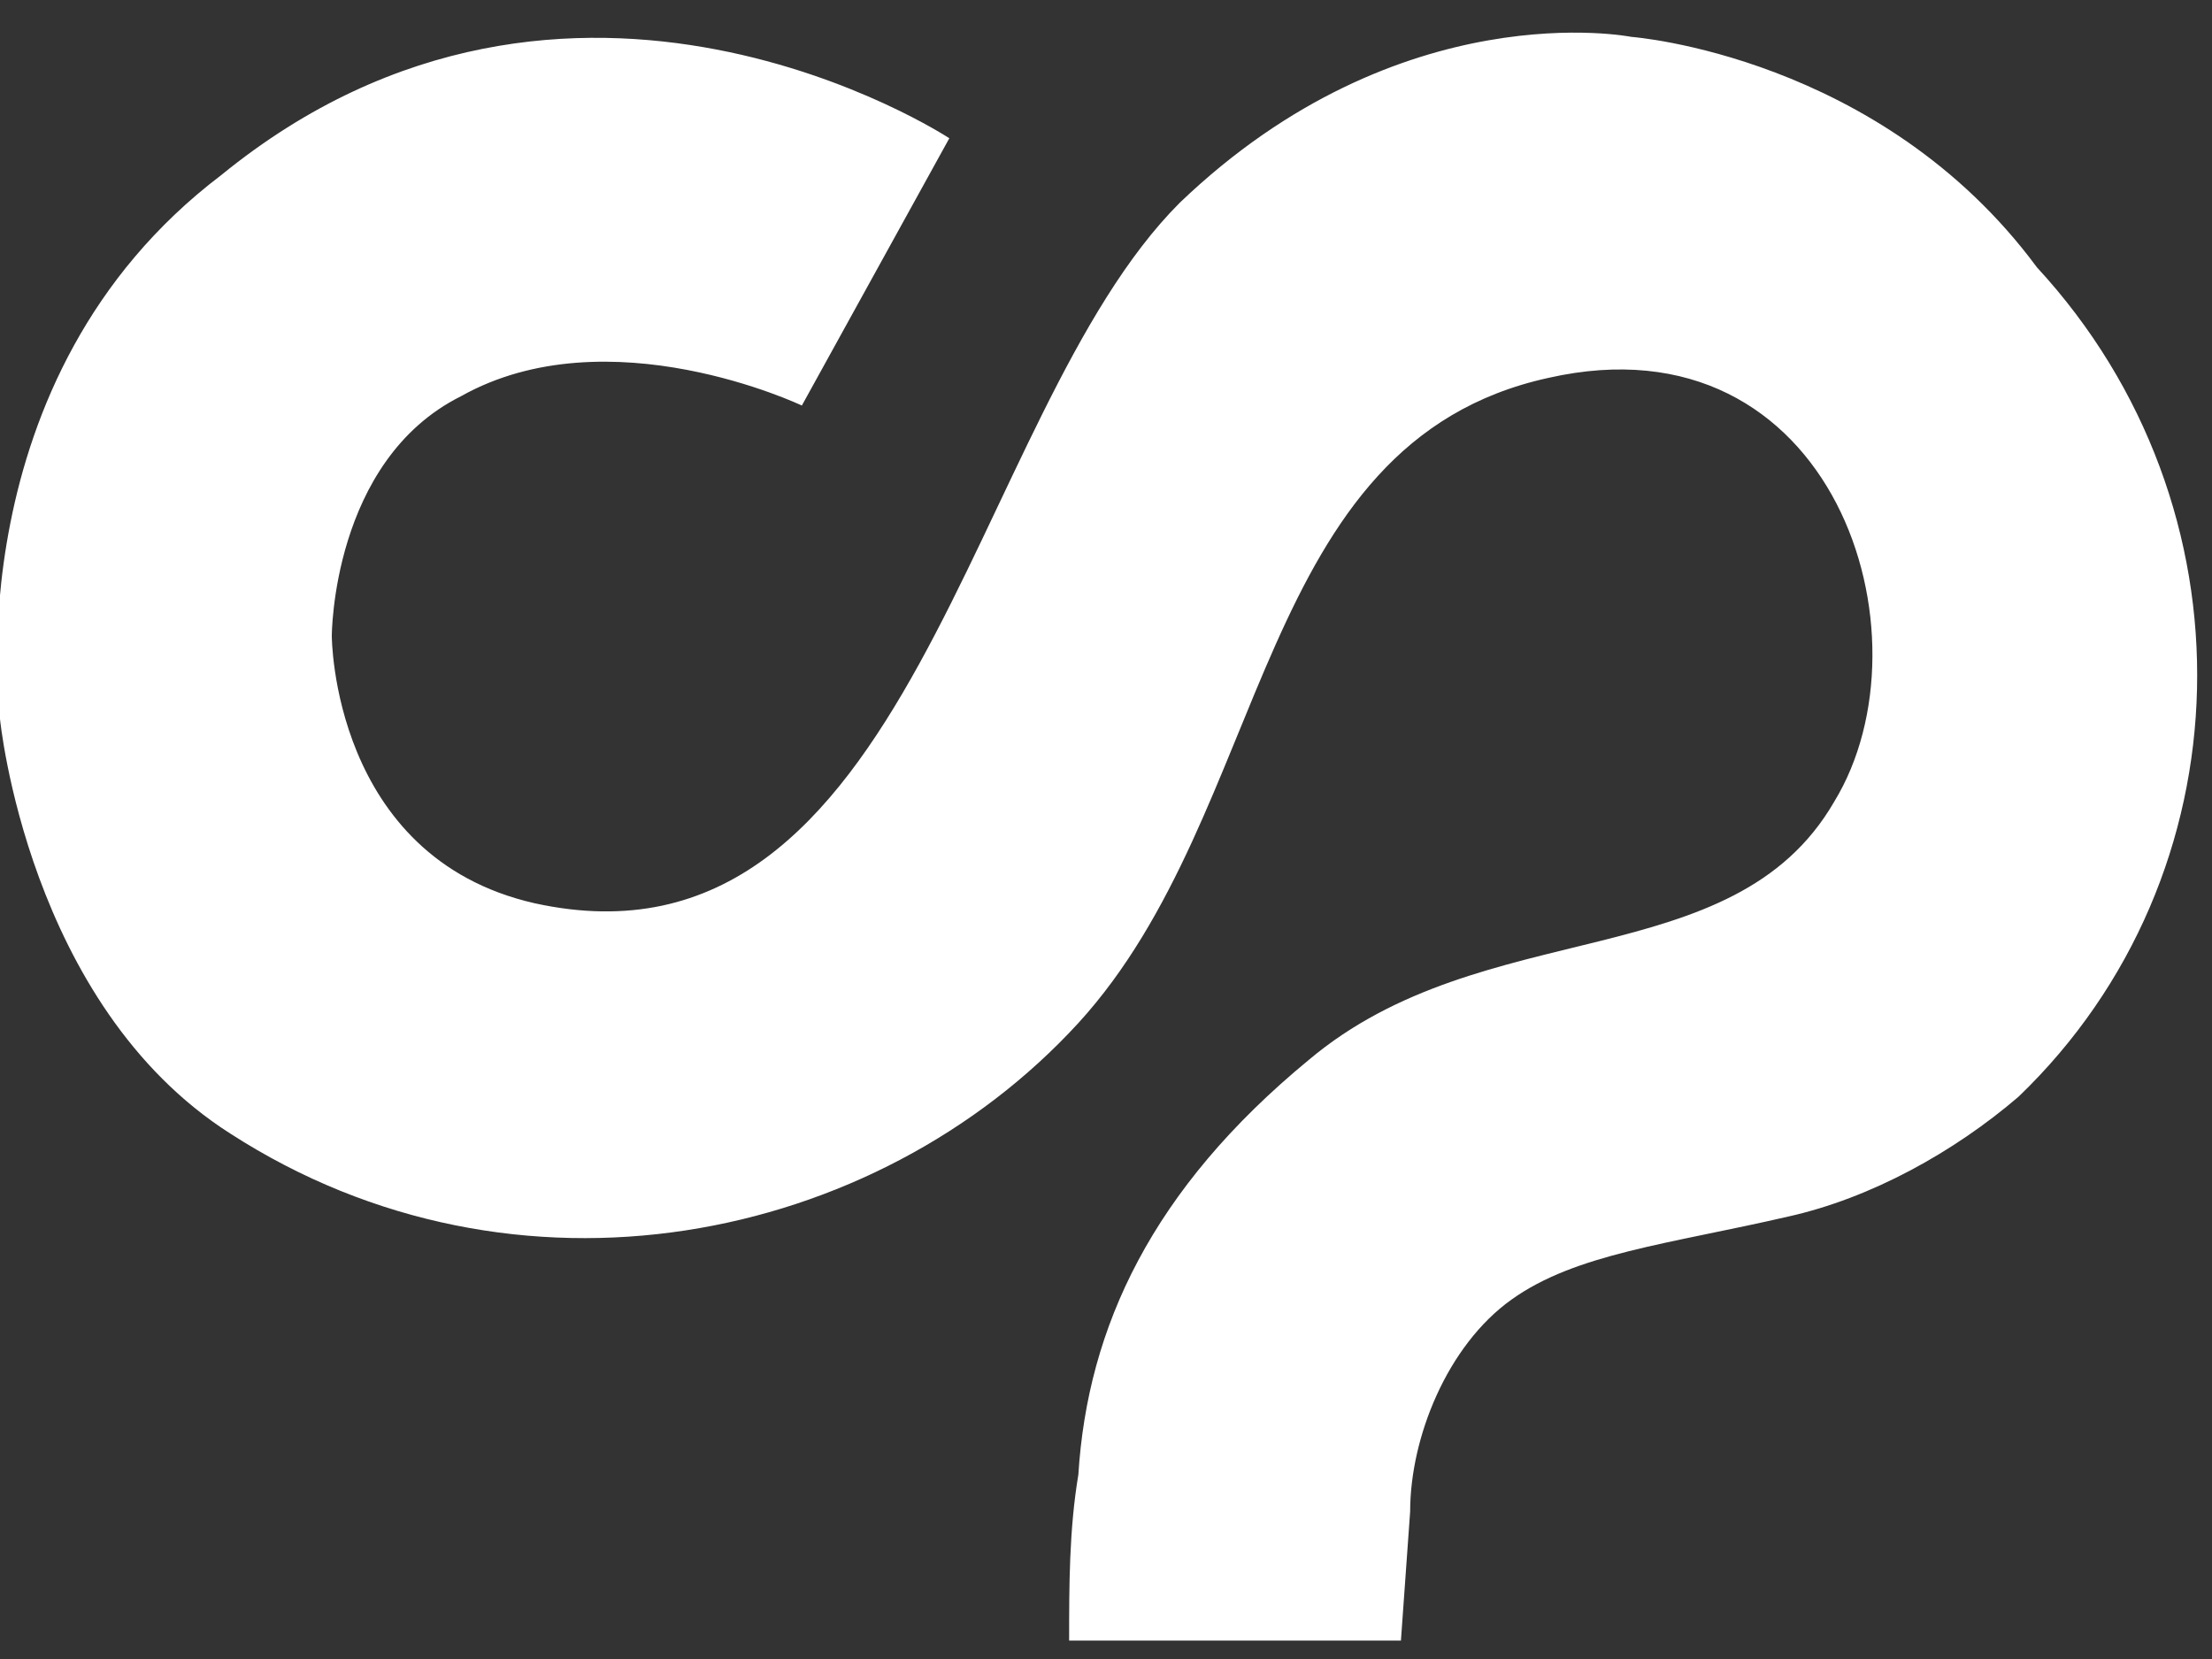
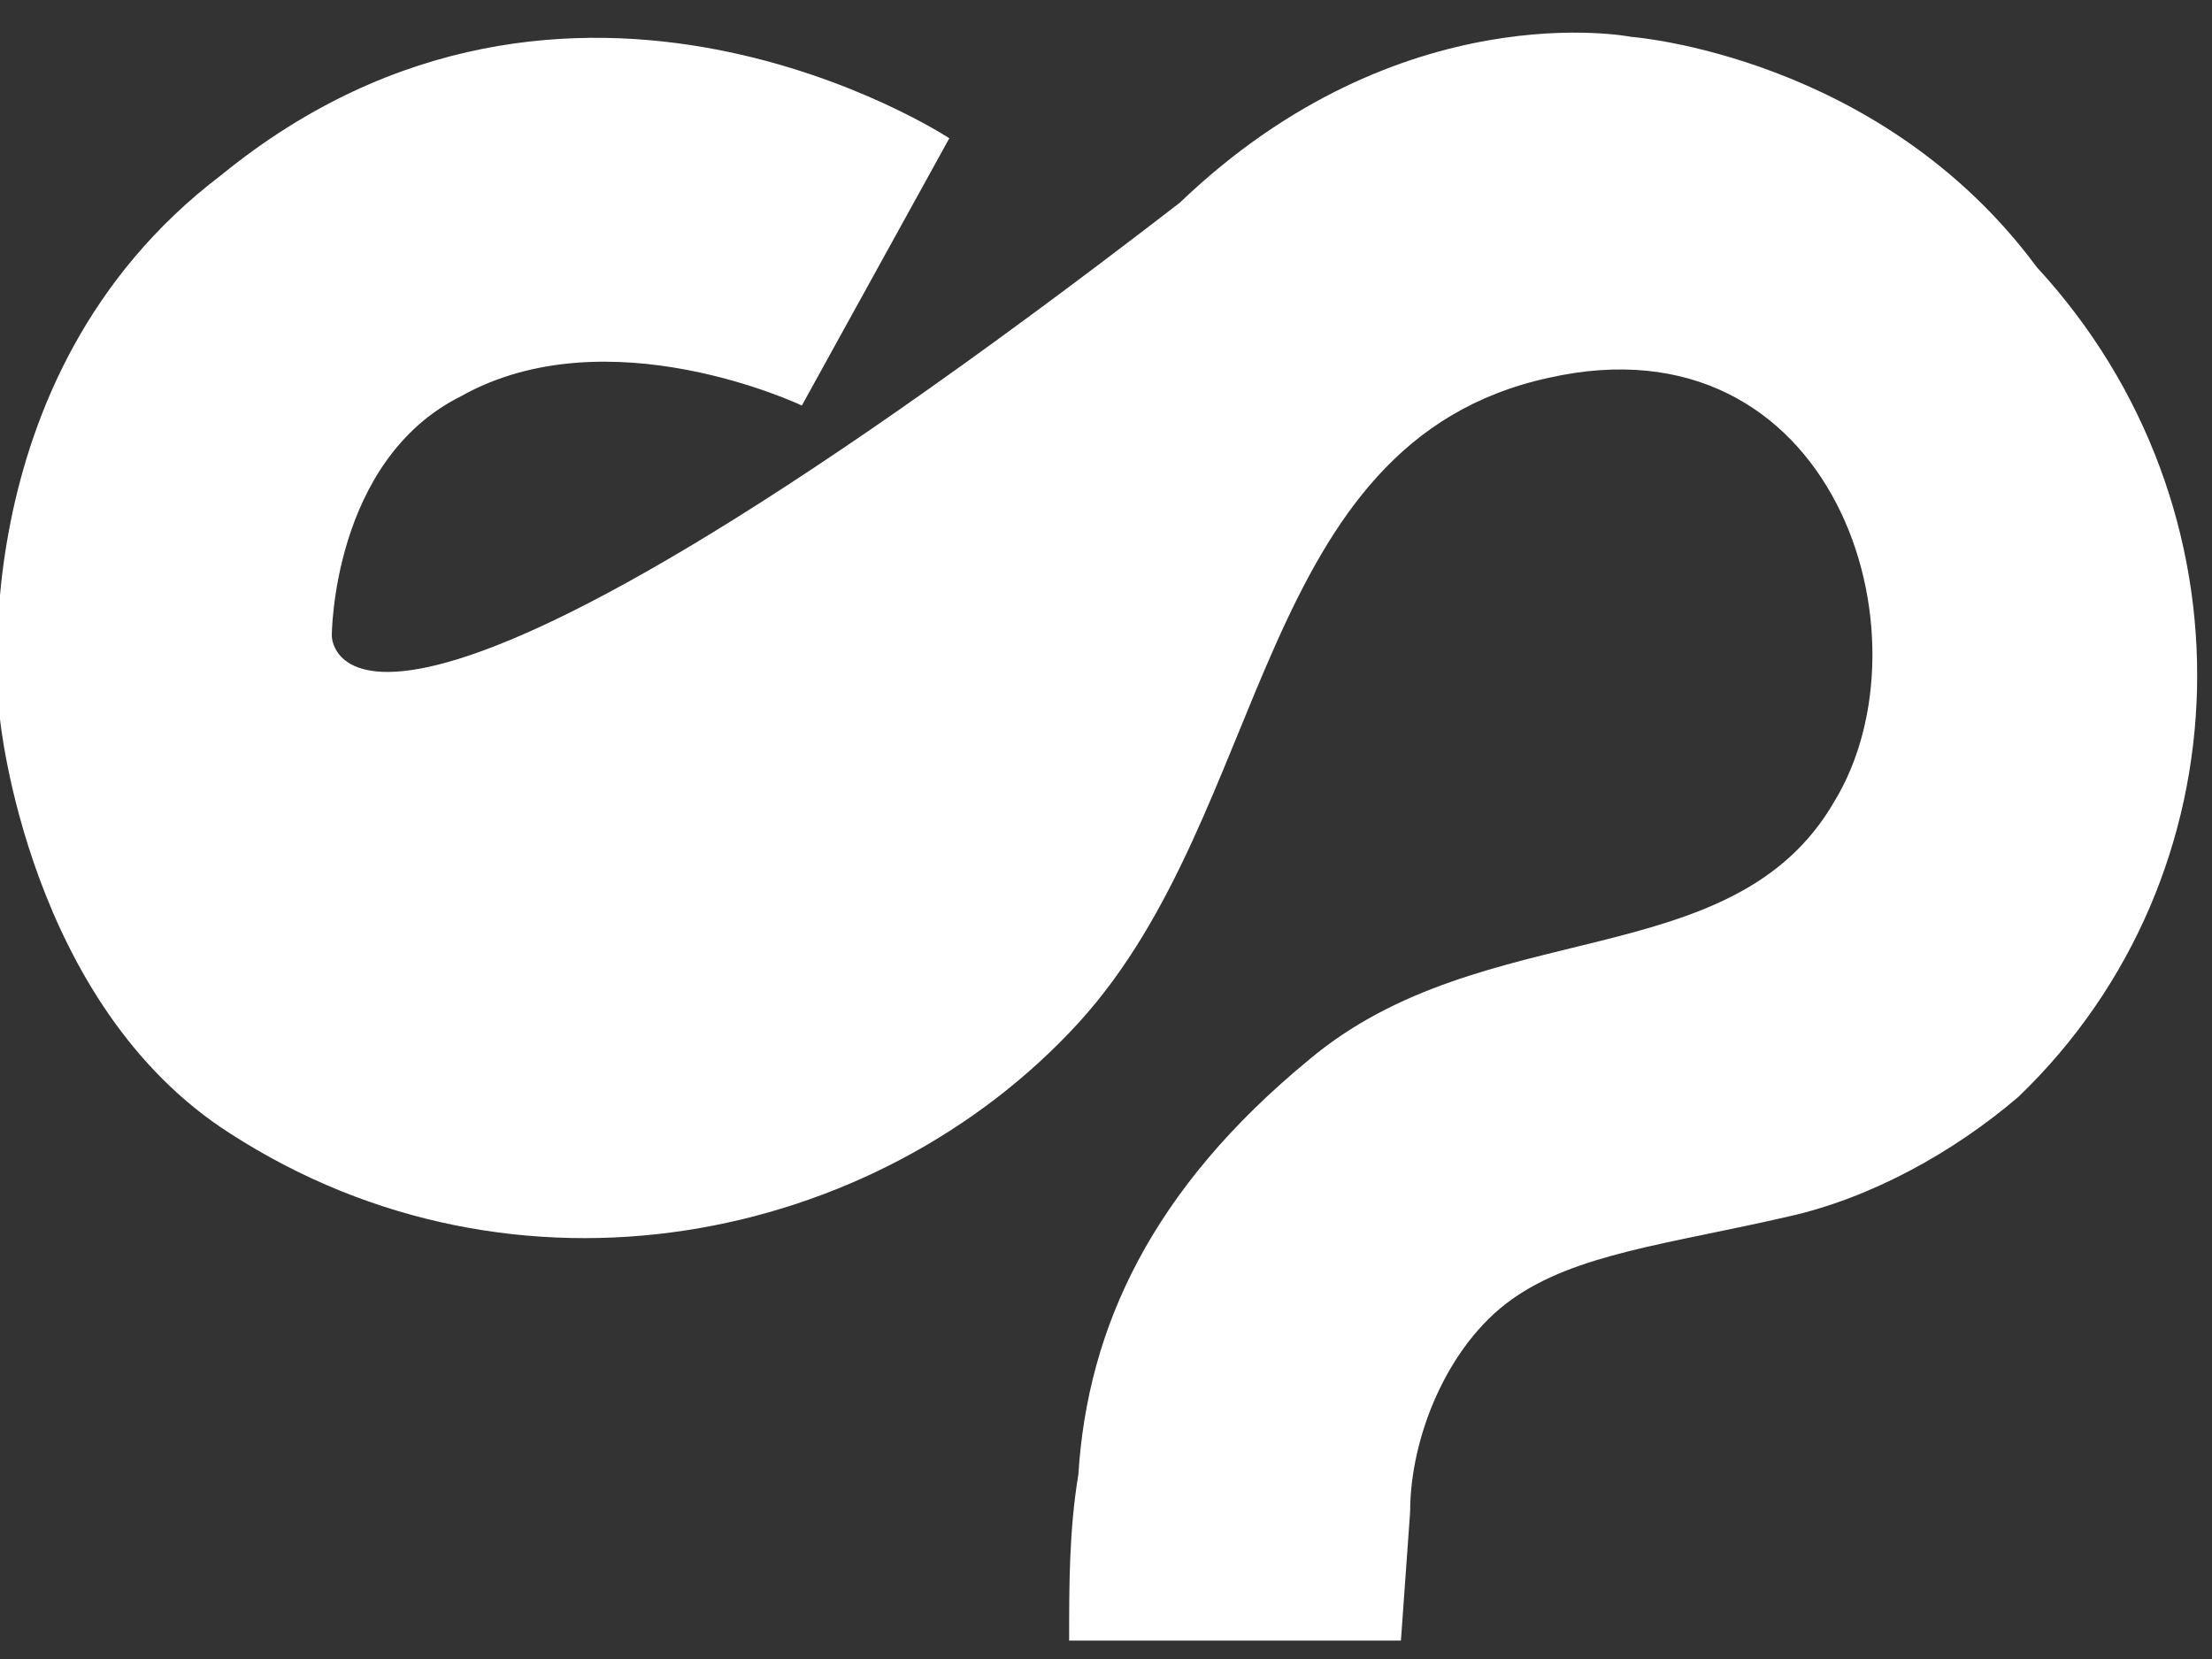
<svg xmlns="http://www.w3.org/2000/svg" version="1.1" id="Layer_1" x="0px" y="0px" viewBox="0 0 24 18" style="enable-background:new 0 0 24 18;" xml:space="preserve">
  <rect x="0" y="0" width="24" height="18" fill="#333333" stroke="none" />
  <style type="text/css">
	.st0{fill-rule:evenodd;clip-rule:evenodd;fill:#FFFFFF;}
</style>
-   <path class="st0" d="M17.7,0.4c0,0-2.5-0.5-4.9,1.8c-2.3,2.3-2.9,8.5-7,7.6C3.6,9.3,3.6,6.9,3.6,6.9s0-1.9,1.4-2.6  c1.6-0.9,3.7,0.1,3.7,0.1l1.6-2.9c0,0-4.1-2.7-7.9,0.4C-0.5,4.1,0,7.8,0,7.8s0.3,3.1,2.5,4.5c3.1,2,7,1.2,9.2-1.2  c2.1-2.3,1.9-6.3,5.1-7c3.1-0.7,4.2,2.8,3.1,4.6c-1.1,1.9-3.8,1.2-5.7,2.8c-1.7,1.4-2.4,2.9-2.5,4.5c-0.1,0.6-0.1,1.2-0.1,1.8h3.6  l0.1-1.4c0-0.8,0.4-1.8,1.1-2.3c0.7-0.5,1.7-0.6,3-0.9c0.9-0.2,1.8-0.7,2.5-1.3c2.5-2.4,2.6-6.4,0.2-9C20.4,0.6,17.7,0.4,17.7,0.4z" />
+   <path class="st0" d="M17.7,0.4c0,0-2.5-0.5-4.9,1.8C3.6,9.3,3.6,6.9,3.6,6.9s0-1.9,1.4-2.6  c1.6-0.9,3.7,0.1,3.7,0.1l1.6-2.9c0,0-4.1-2.7-7.9,0.4C-0.5,4.1,0,7.8,0,7.8s0.3,3.1,2.5,4.5c3.1,2,7,1.2,9.2-1.2  c2.1-2.3,1.9-6.3,5.1-7c3.1-0.7,4.2,2.8,3.1,4.6c-1.1,1.9-3.8,1.2-5.7,2.8c-1.7,1.4-2.4,2.9-2.5,4.5c-0.1,0.6-0.1,1.2-0.1,1.8h3.6  l0.1-1.4c0-0.8,0.4-1.8,1.1-2.3c0.7-0.5,1.7-0.6,3-0.9c0.9-0.2,1.8-0.7,2.5-1.3c2.5-2.4,2.6-6.4,0.2-9C20.4,0.6,17.7,0.4,17.7,0.4z" />
</svg>